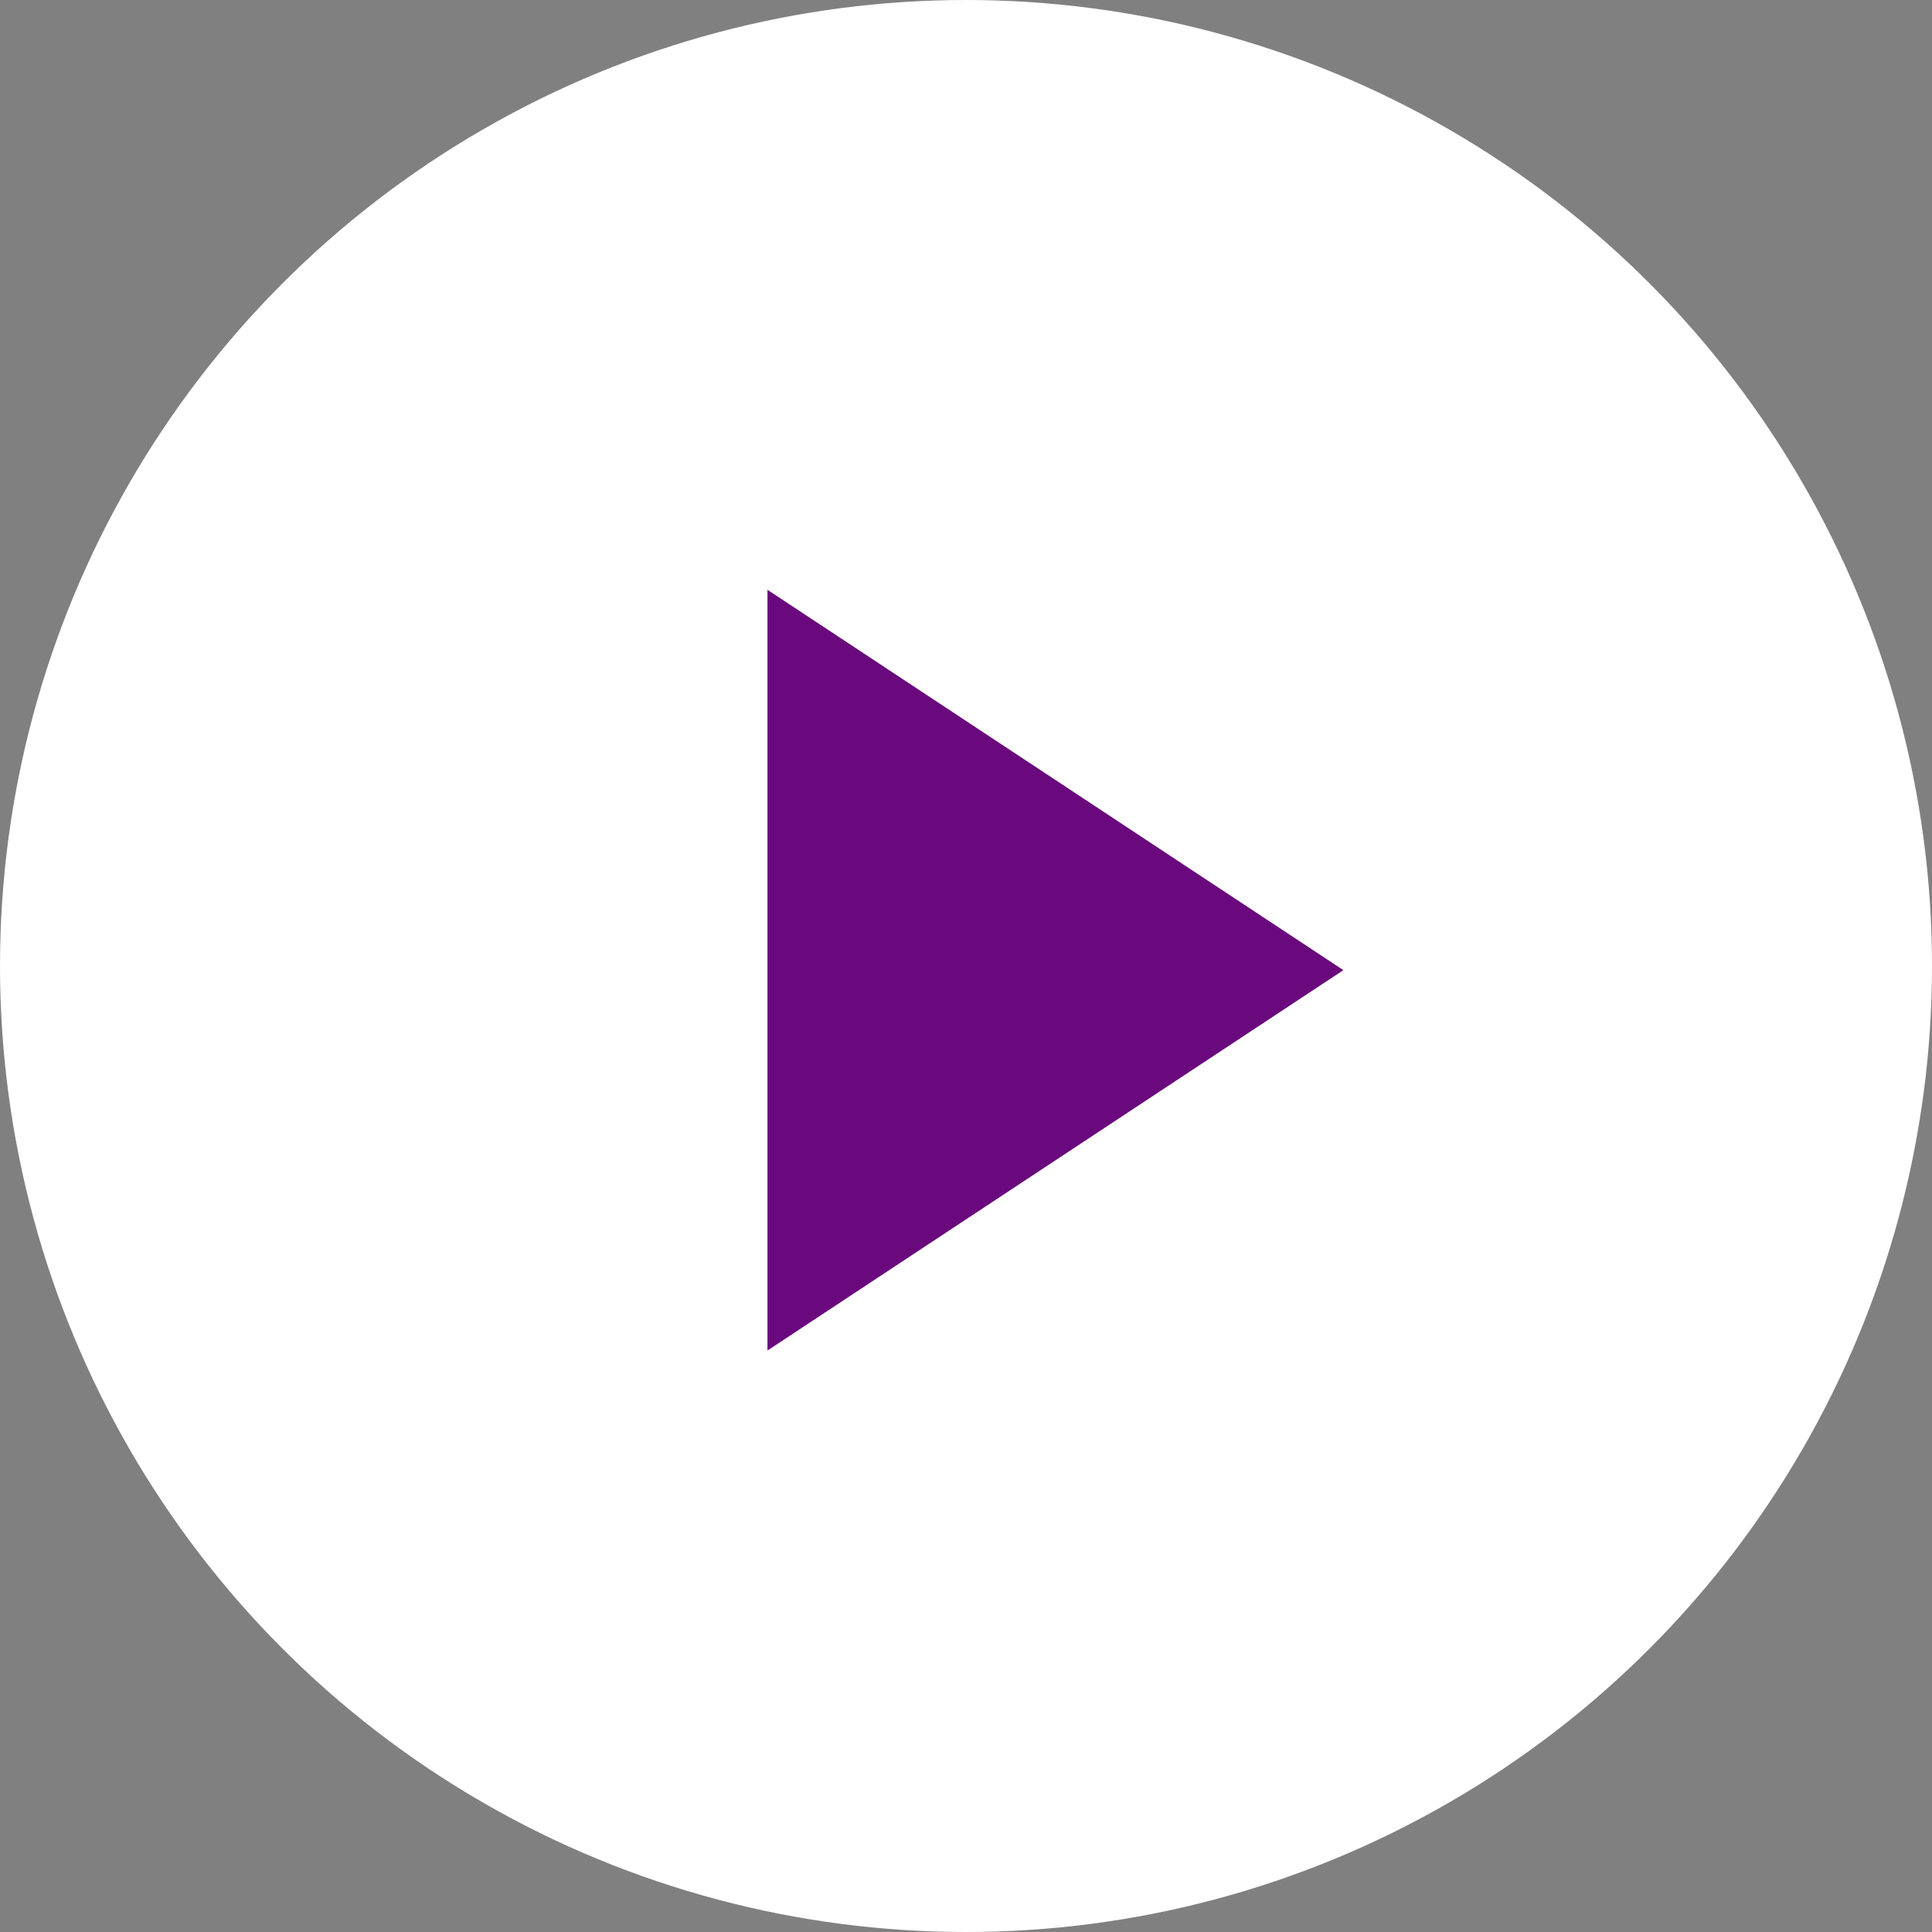
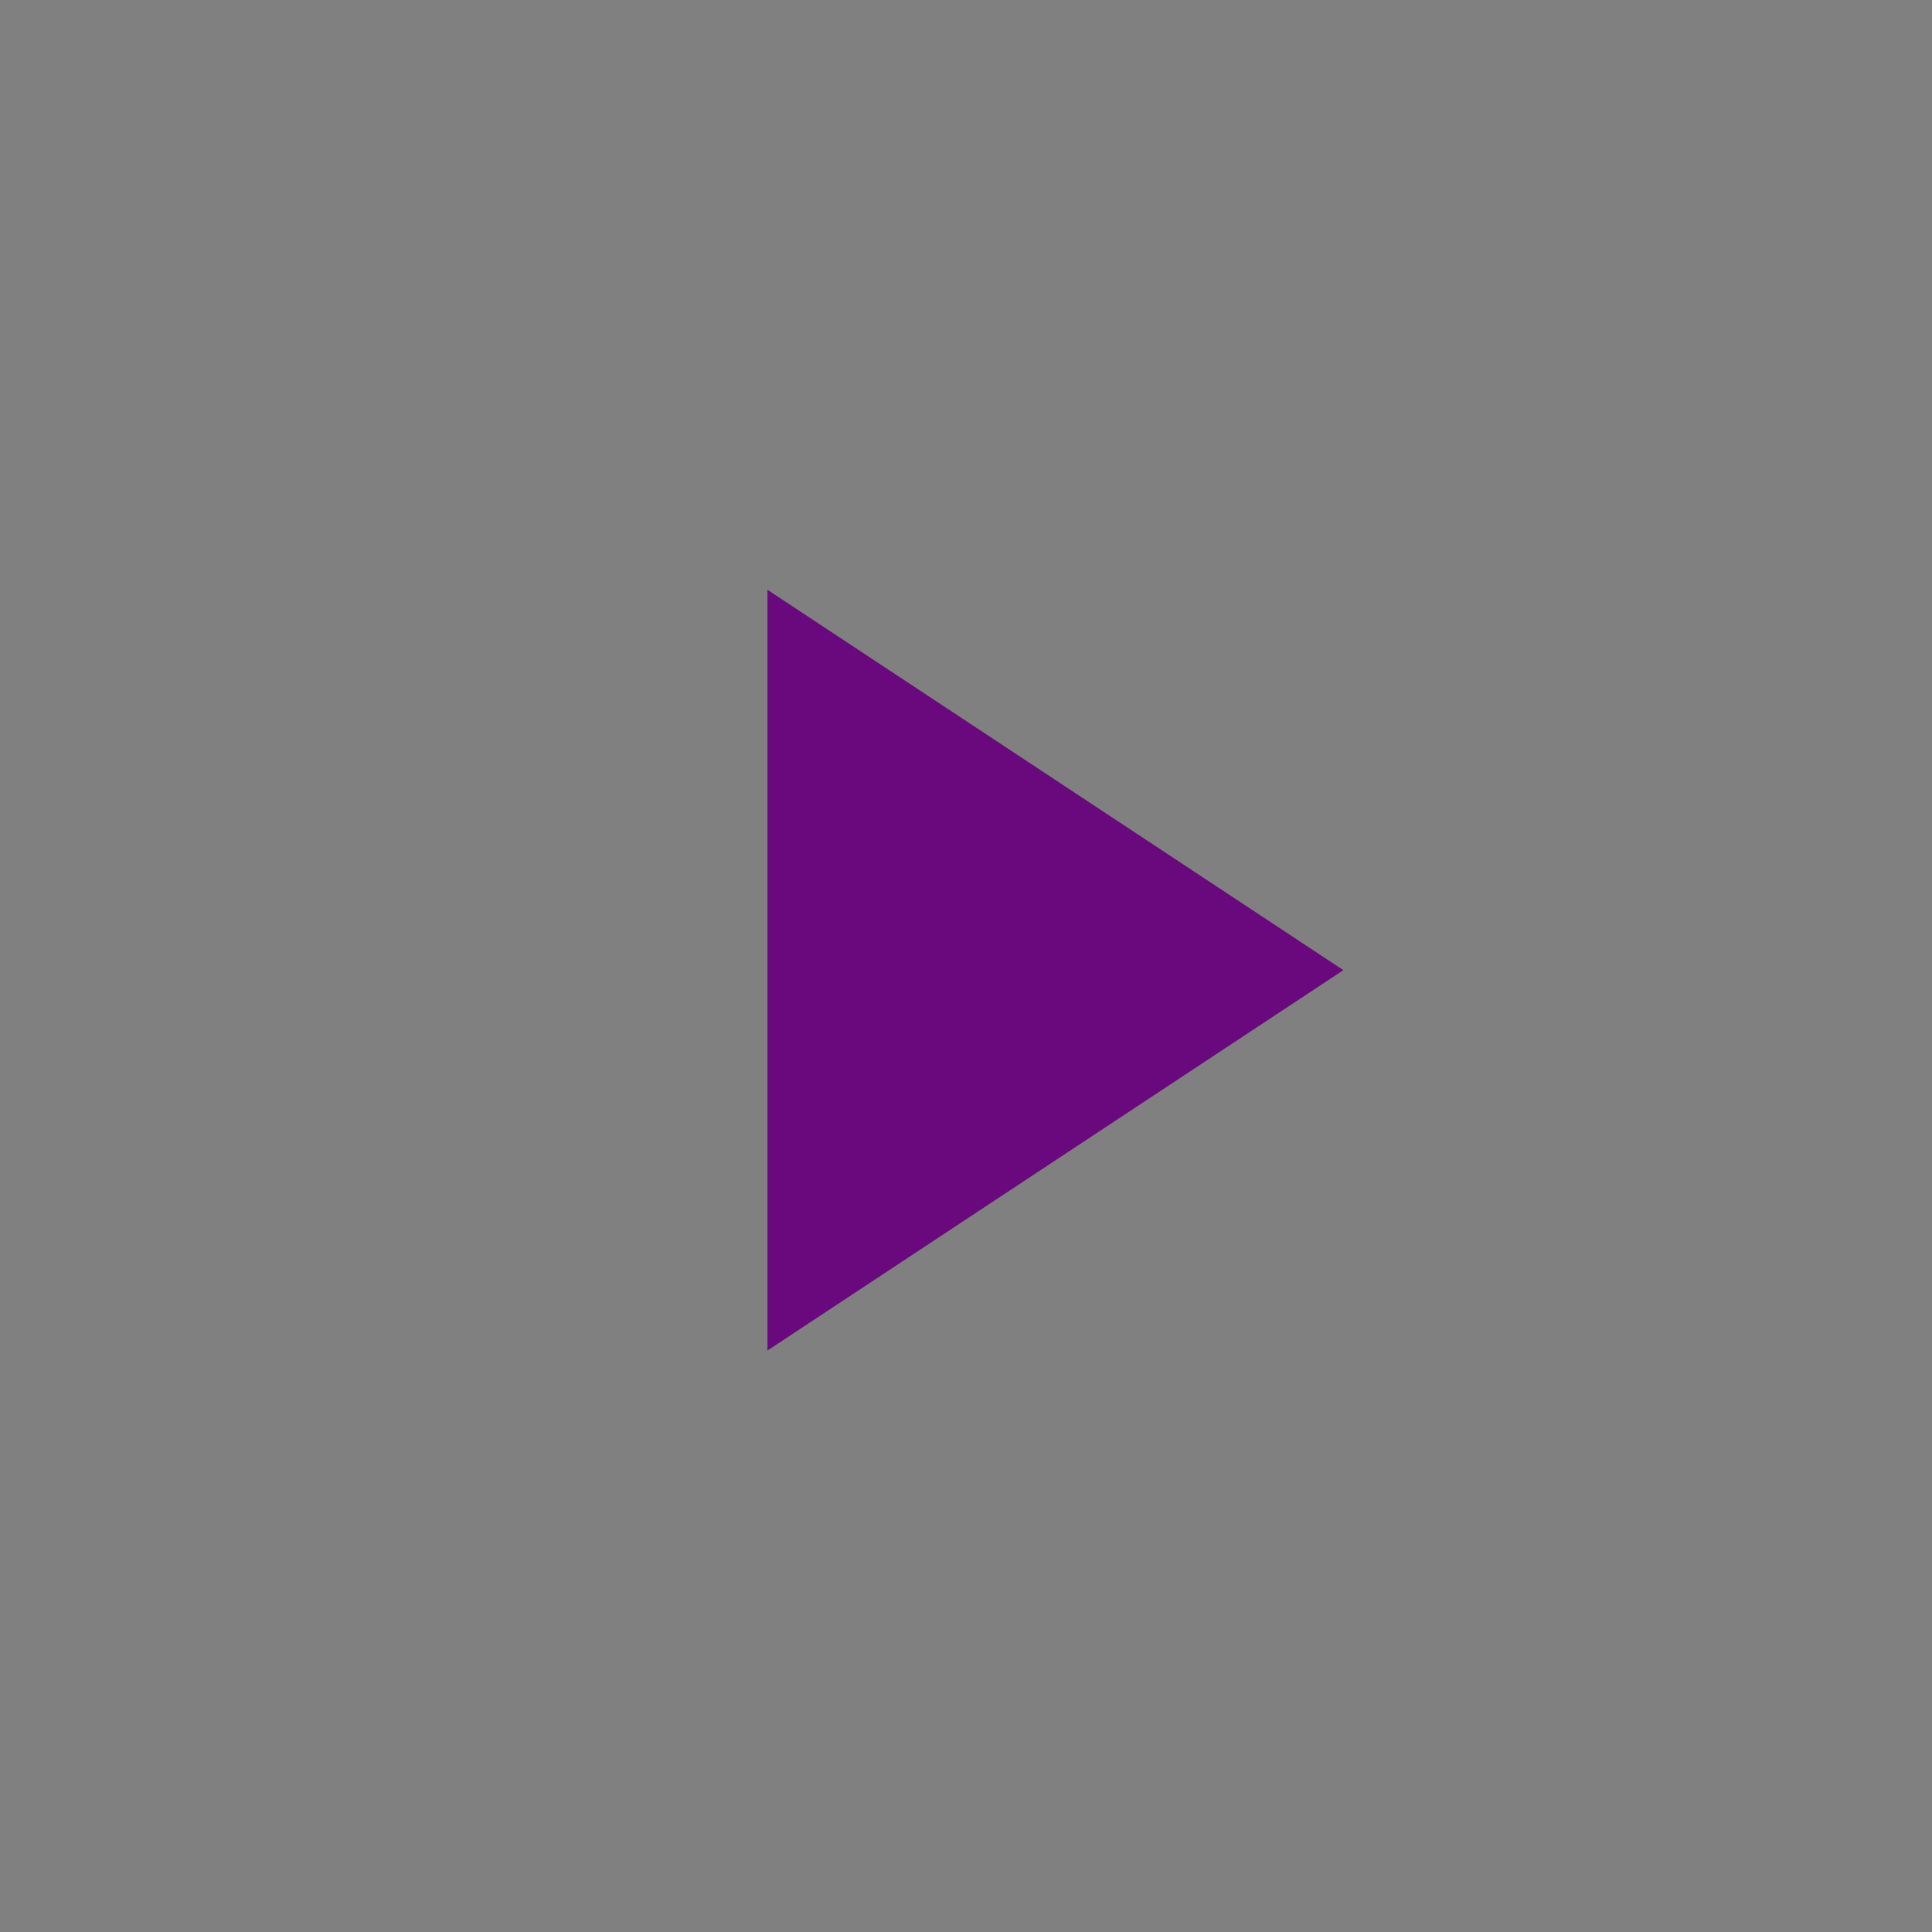
<svg xmlns="http://www.w3.org/2000/svg" width="40px" height="40px" viewBox="0 0 40 40" version="1.1">
  <rect x="0" y="0" width="40" height="40" fill="#808080" stroke="none" />
  <title>Icon/Big/Play-pro@1x</title>
  <g id="Icon/Big/Play-pro" stroke="none" stroke-width="1" fill="none" fill-rule="evenodd">
-     <circle id="Oval-Copy" fill="#FFFFFF" cx="20" cy="20" r="20" />
    <polygon id="Path-Copy" fill="#6A097D" transform="translate(17.914, 20.086) rotate(-315) translate(-17.914, -20.086) " points="10.914 15.949 24.914 13.086 22.051 27.086" />
  </g>
</svg>